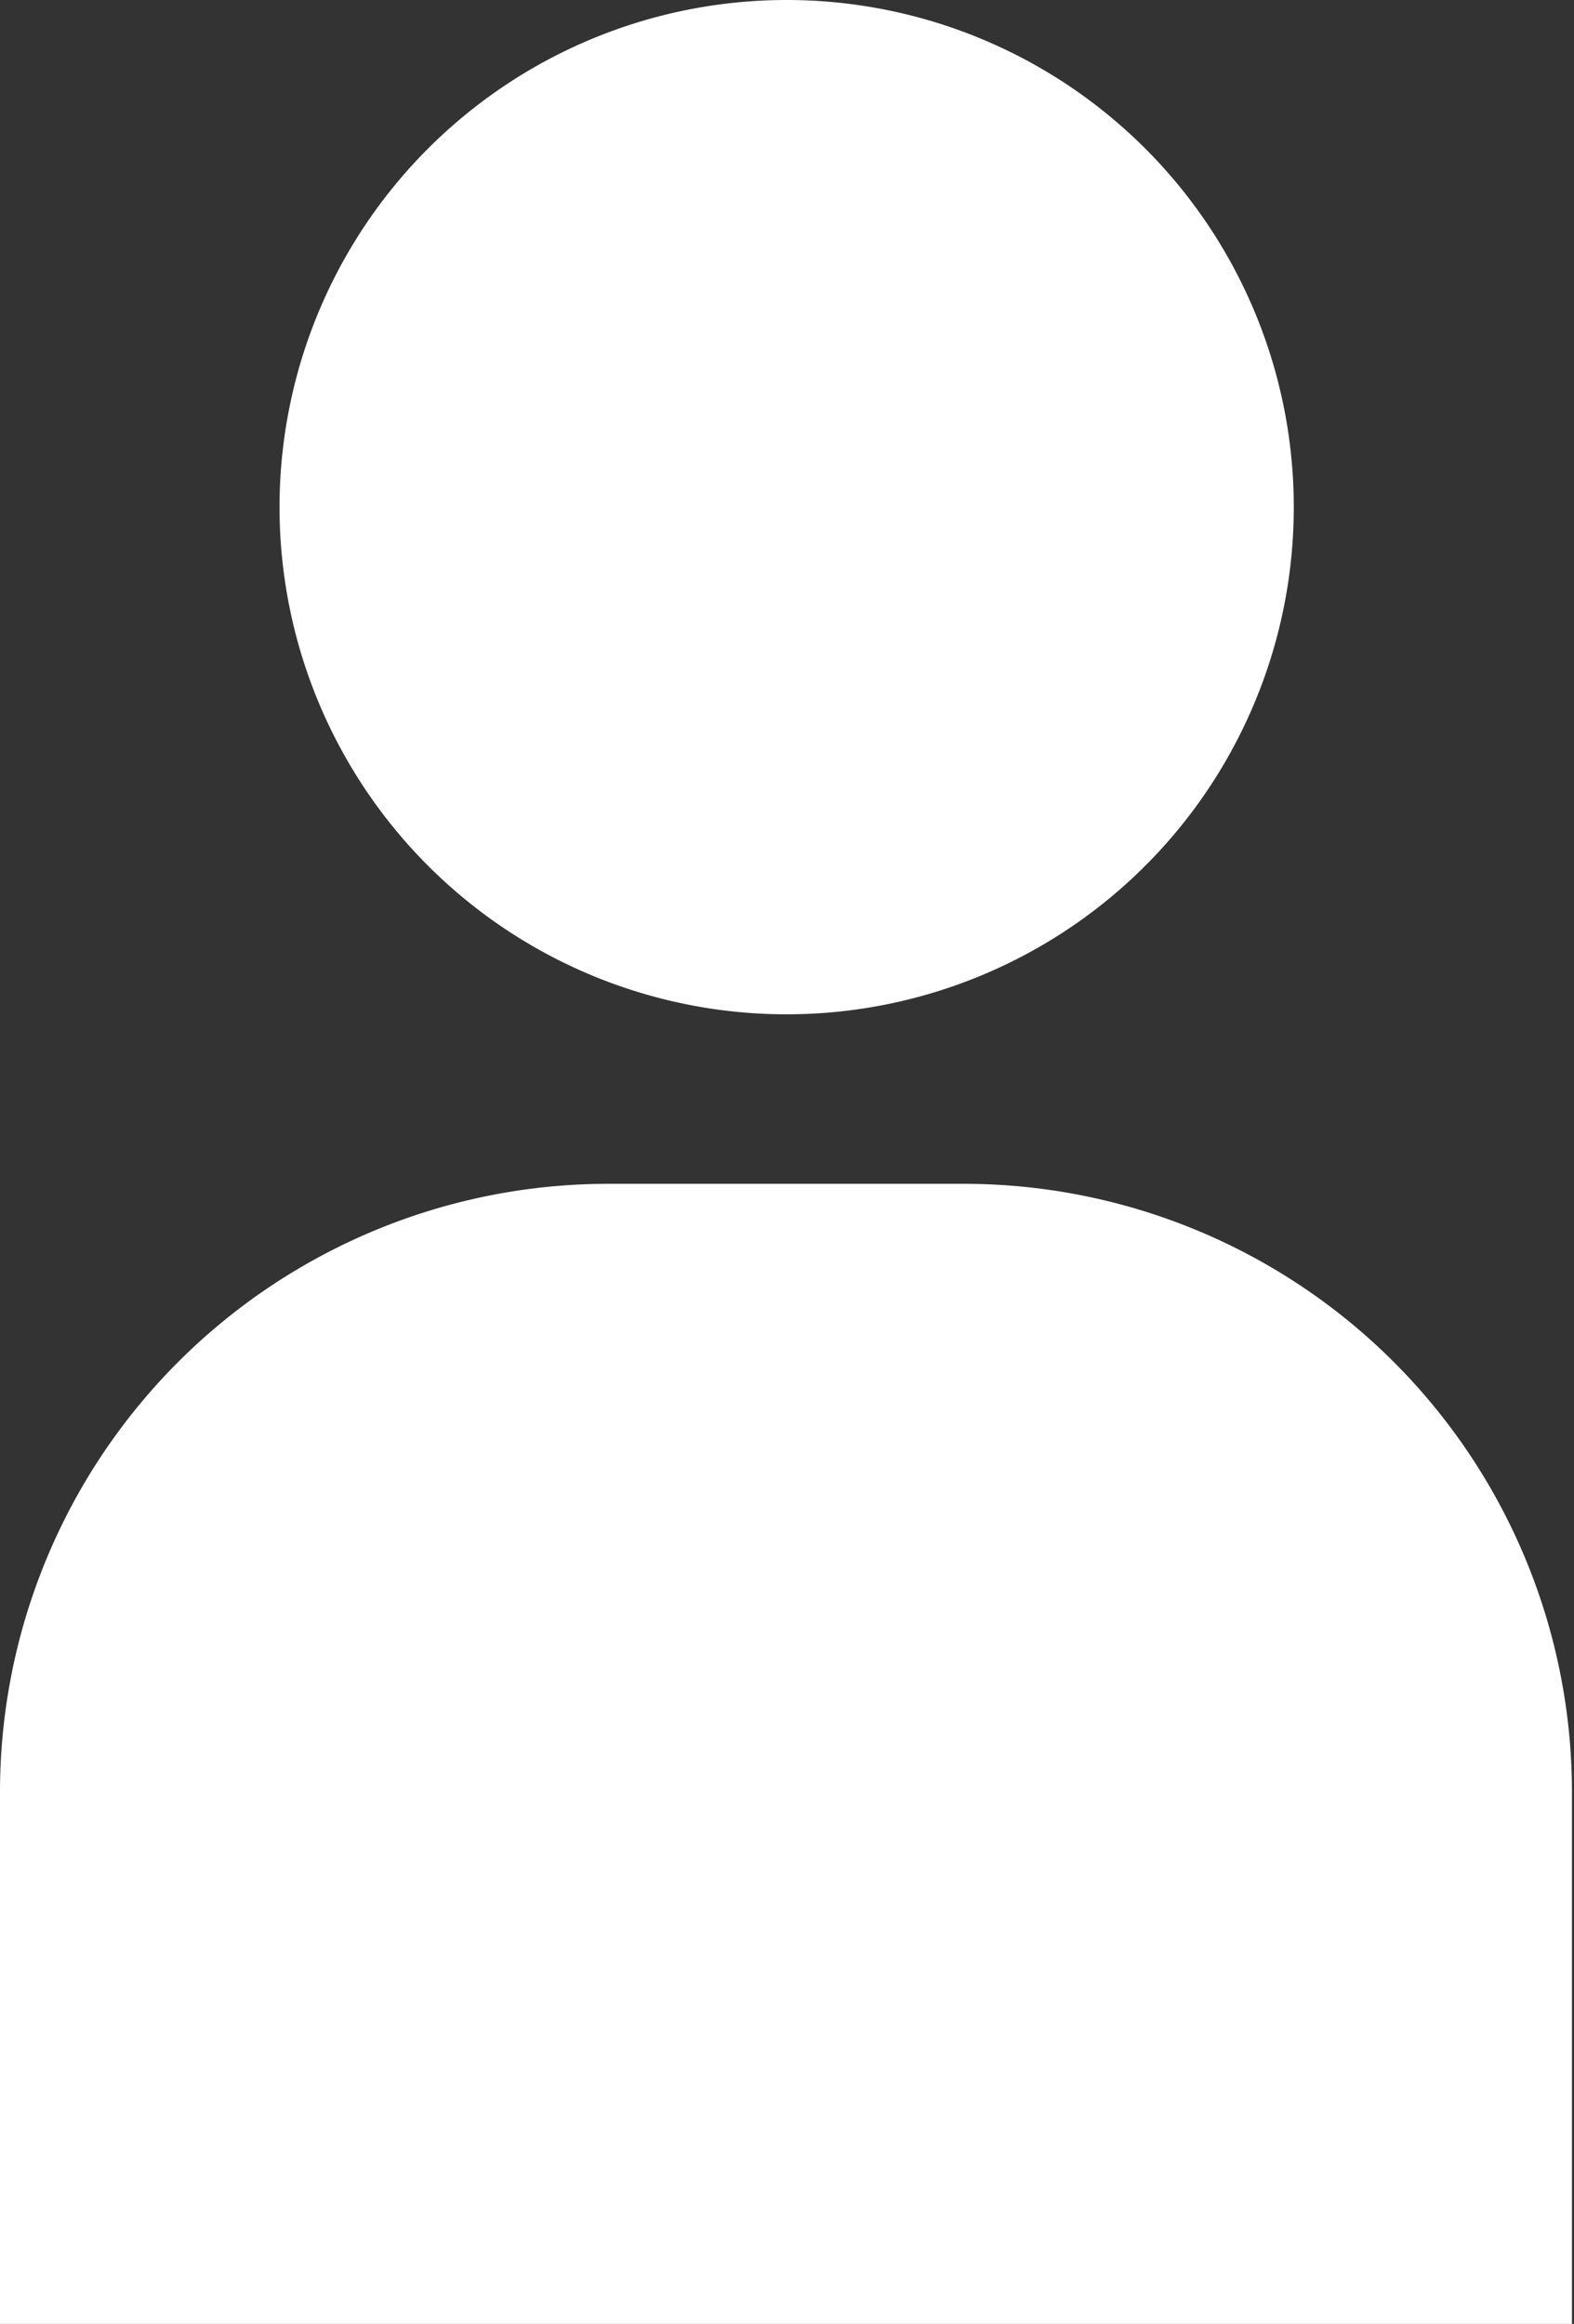
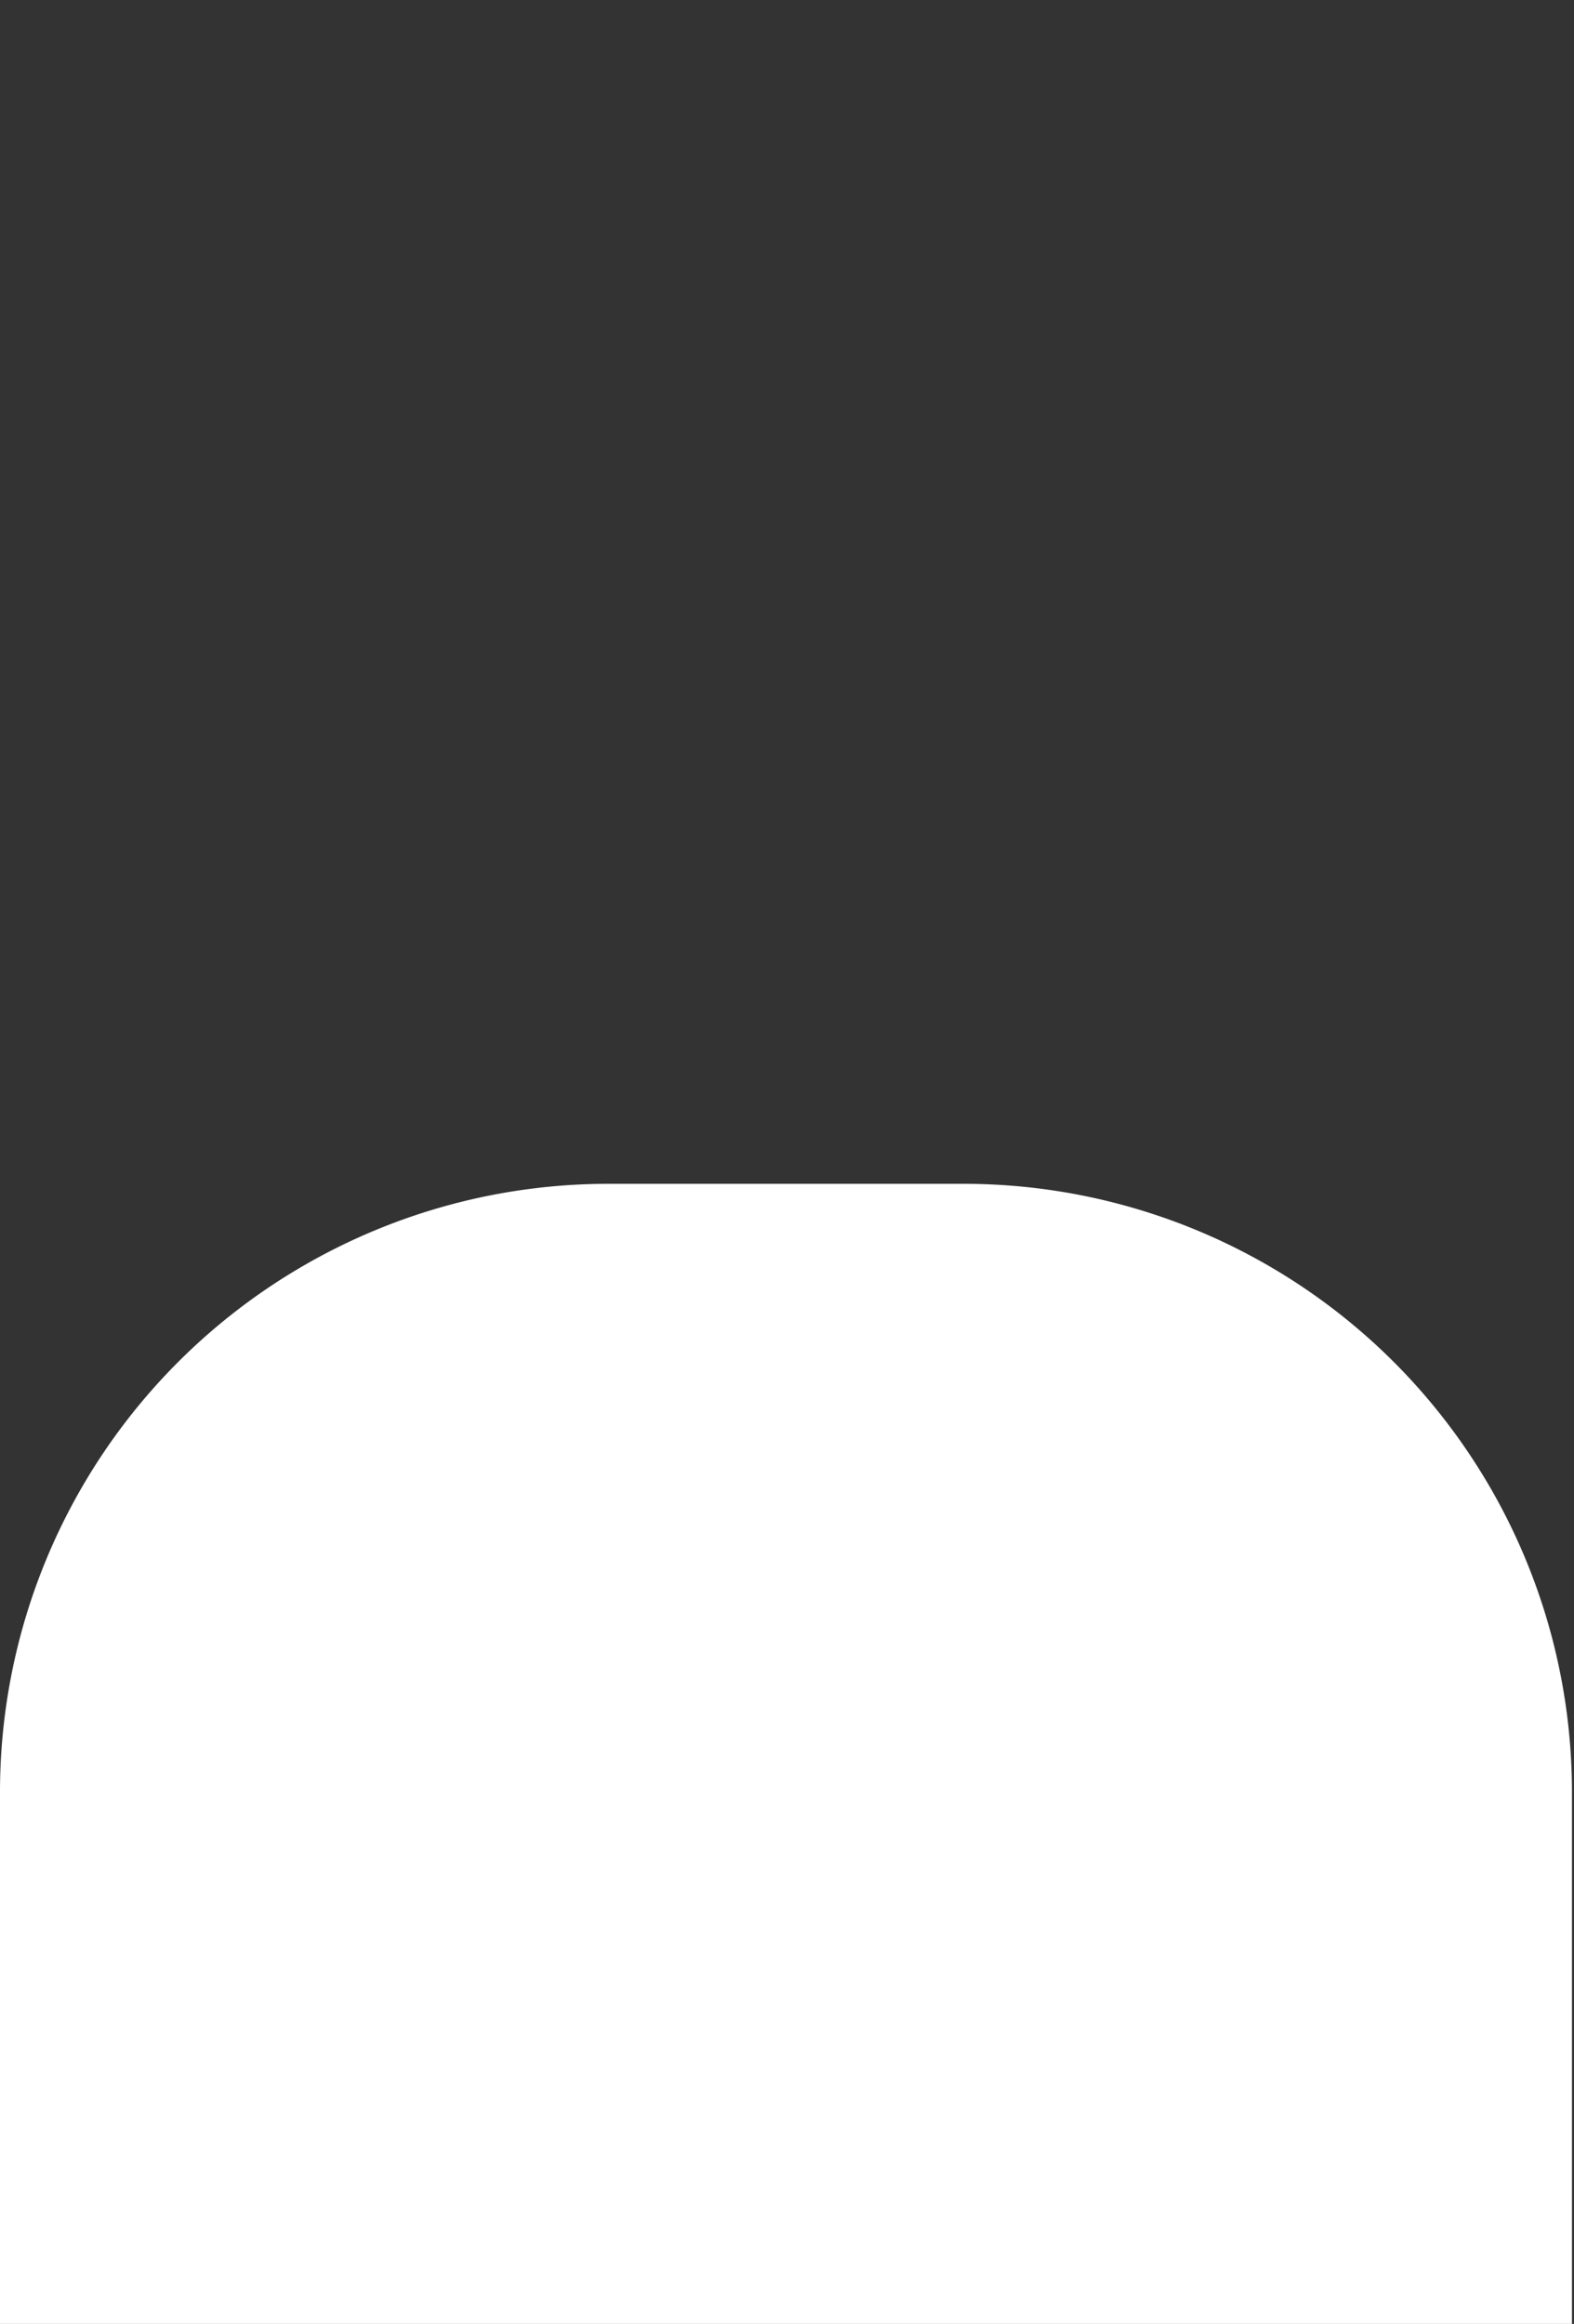
<svg xmlns="http://www.w3.org/2000/svg" viewBox="0 0 23.03 34">
  <rect x="0" y="0" width="23.03" height="34" fill="#333333" stroke="none" />
  <defs>
    <style>.cls-1{fill:#fff;}</style>
  </defs>
  <g id="レイヤー_2" data-name="レイヤー 2">
    <g id="レイヤー_1-2" data-name="レイヤー 1">
-       <path class="cls-1" d="M11.52,14.84A7.42,7.42,0,1,0,4.09,7.41,7.42,7.42,0,0,0,11.52,14.84Z" />
      <path class="cls-1" d="M23,26.21a8.9,8.9,0,0,0-8.89-8.89H8.89A8.9,8.9,0,0,0,0,26.21V34H23Z" />
    </g>
  </g>
</svg>